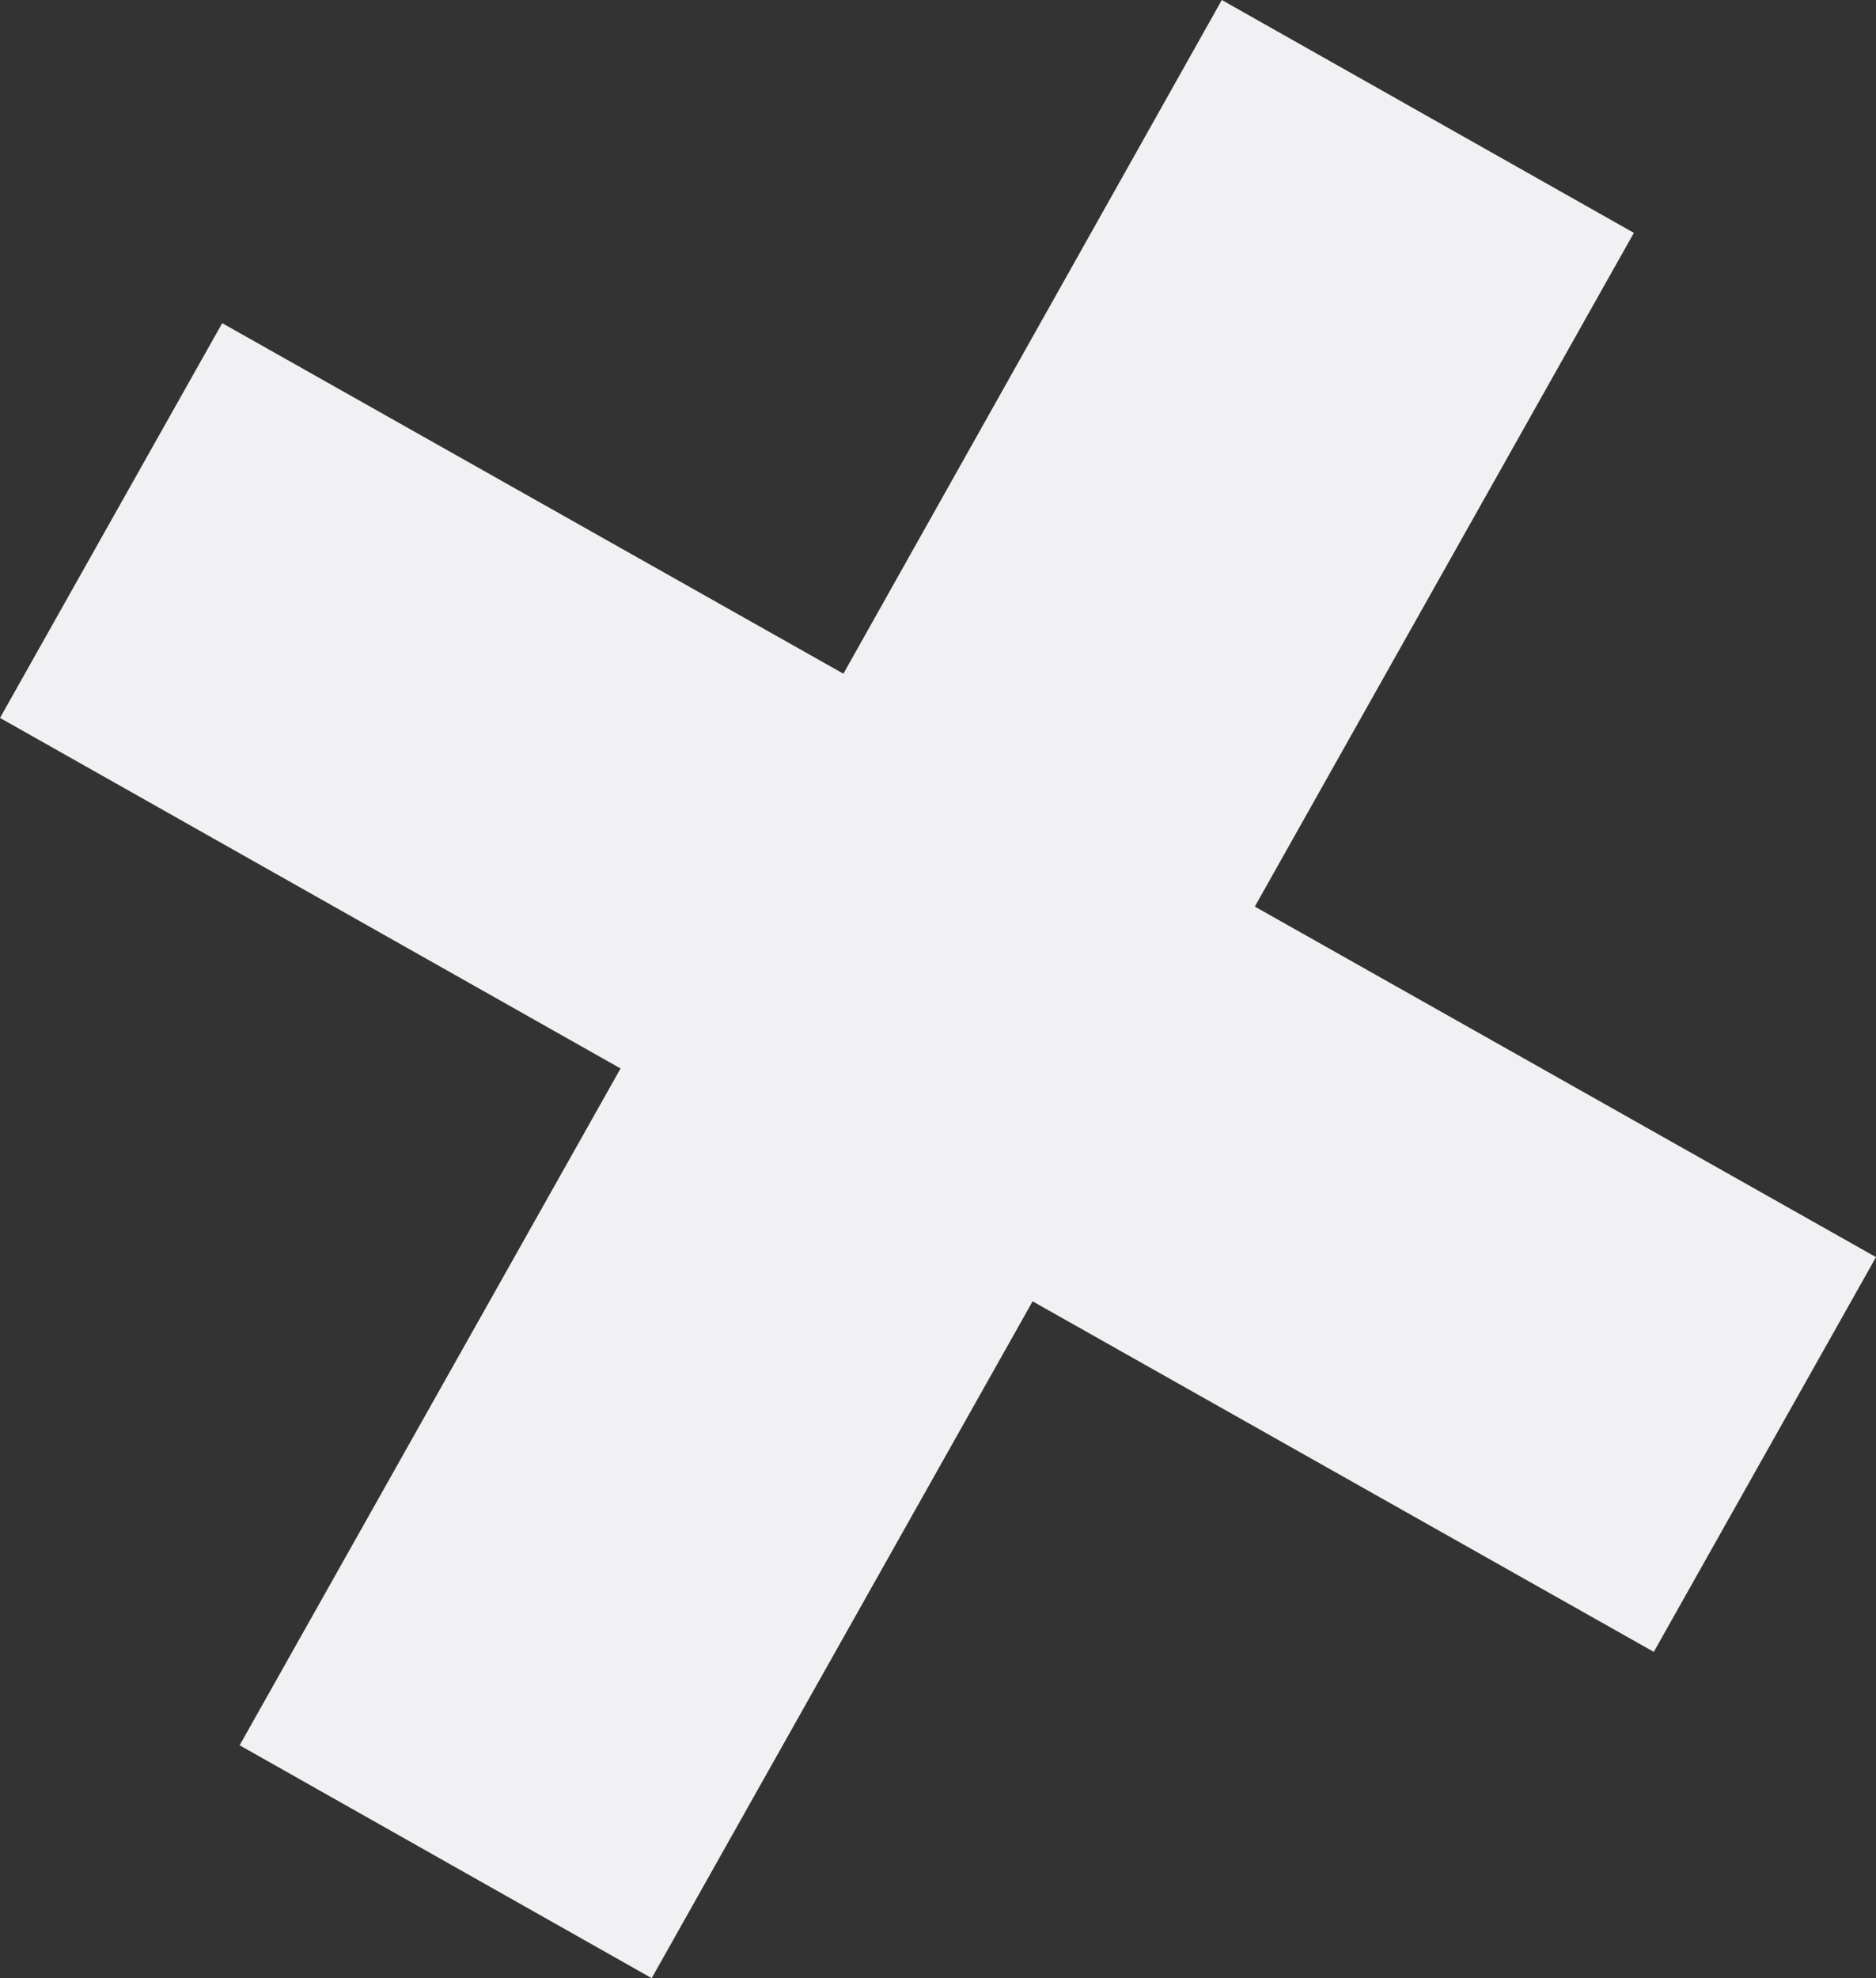
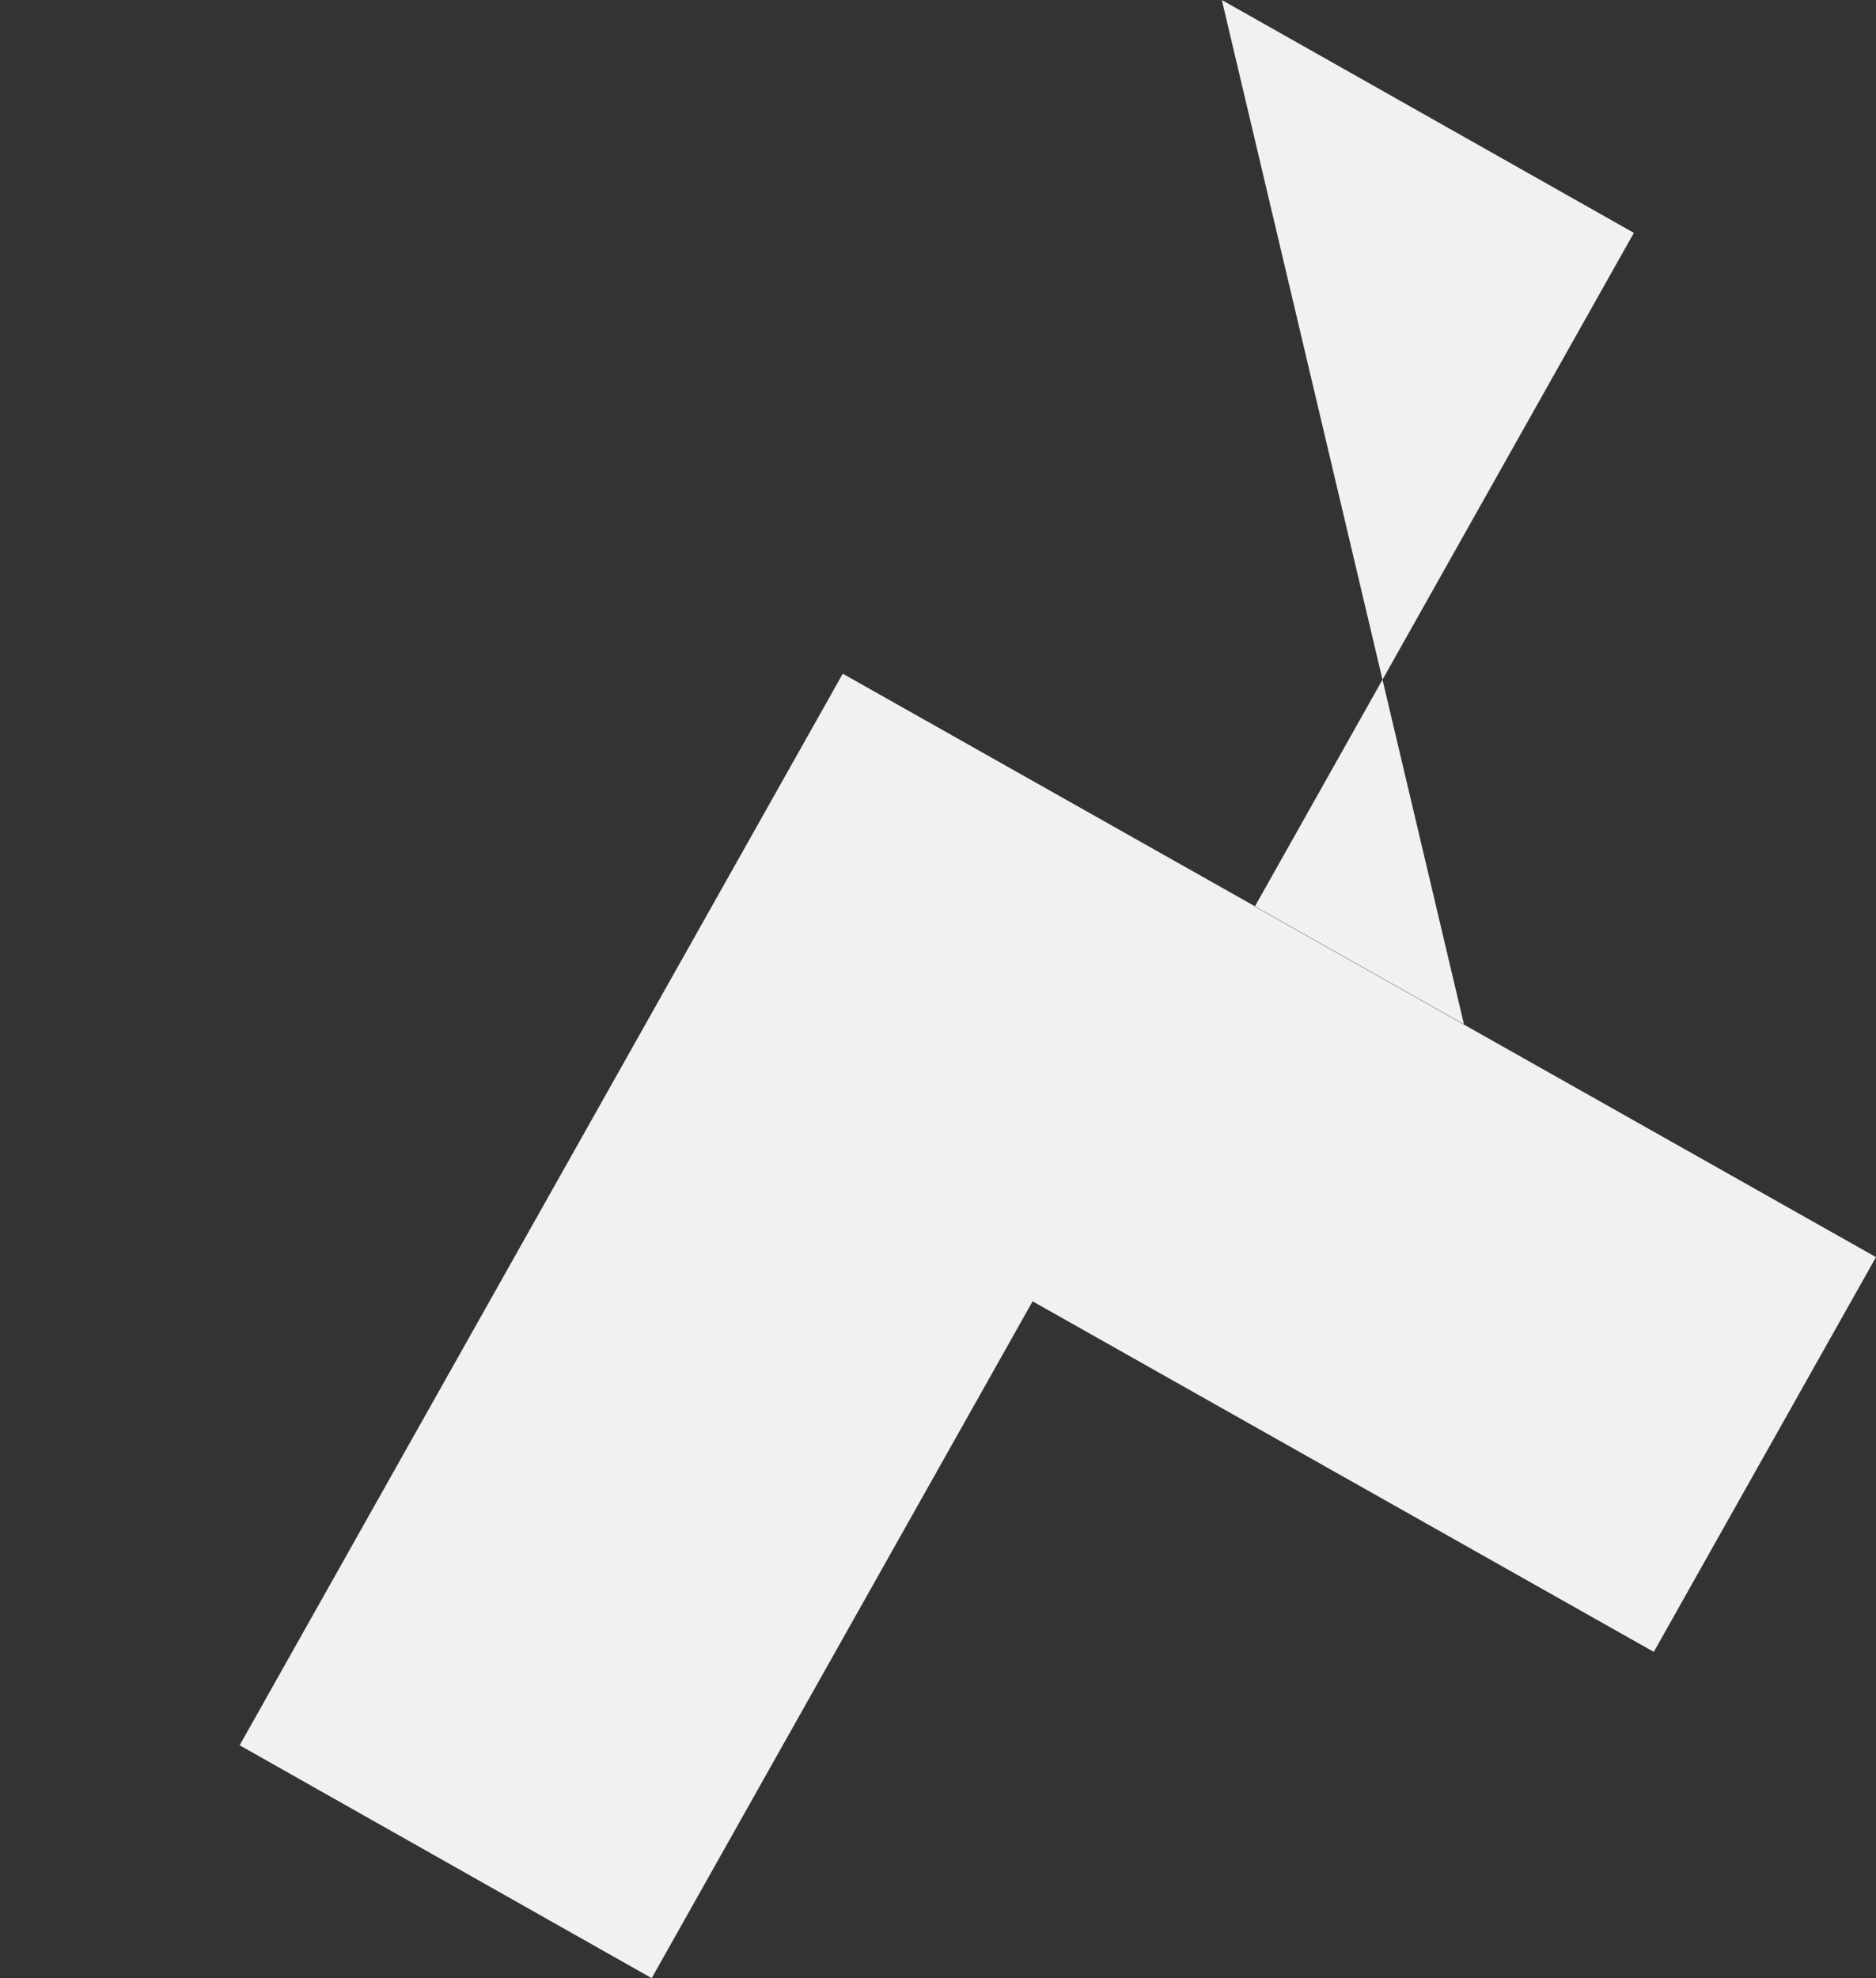
<svg xmlns="http://www.w3.org/2000/svg" id="Layer_2" data-name="Layer 2" viewBox="0 0 30.14 31.77">
  <rect x="0" y="0" width="30.14" height="31.77" fill="#333333" stroke="none" />
  <defs>
    <style>
      .cls-1 {
        fill: #f1f0f3;
        stroke-width: 0px;
      }
    </style>
  </defs>
  <g id="Layer_1-2" data-name="Layer 1">
-     <path class="cls-1" d="M26.57,26.53l-9.98-5.63-6.12,10.87-6.62-3.74,6.12-10.87L0,11.53l3.57-6.34,9.98,5.63L19.63,0l6.62,3.74-6.09,10.82,9.98,5.63-3.57,6.34Z" />
+     <path class="cls-1" d="M26.57,26.53l-9.98-5.63-6.12,10.87-6.62-3.74,6.12-10.87l3.57-6.34,9.98,5.63L19.63,0l6.62,3.74-6.09,10.82,9.98,5.63-3.57,6.34Z" />
  </g>
</svg>